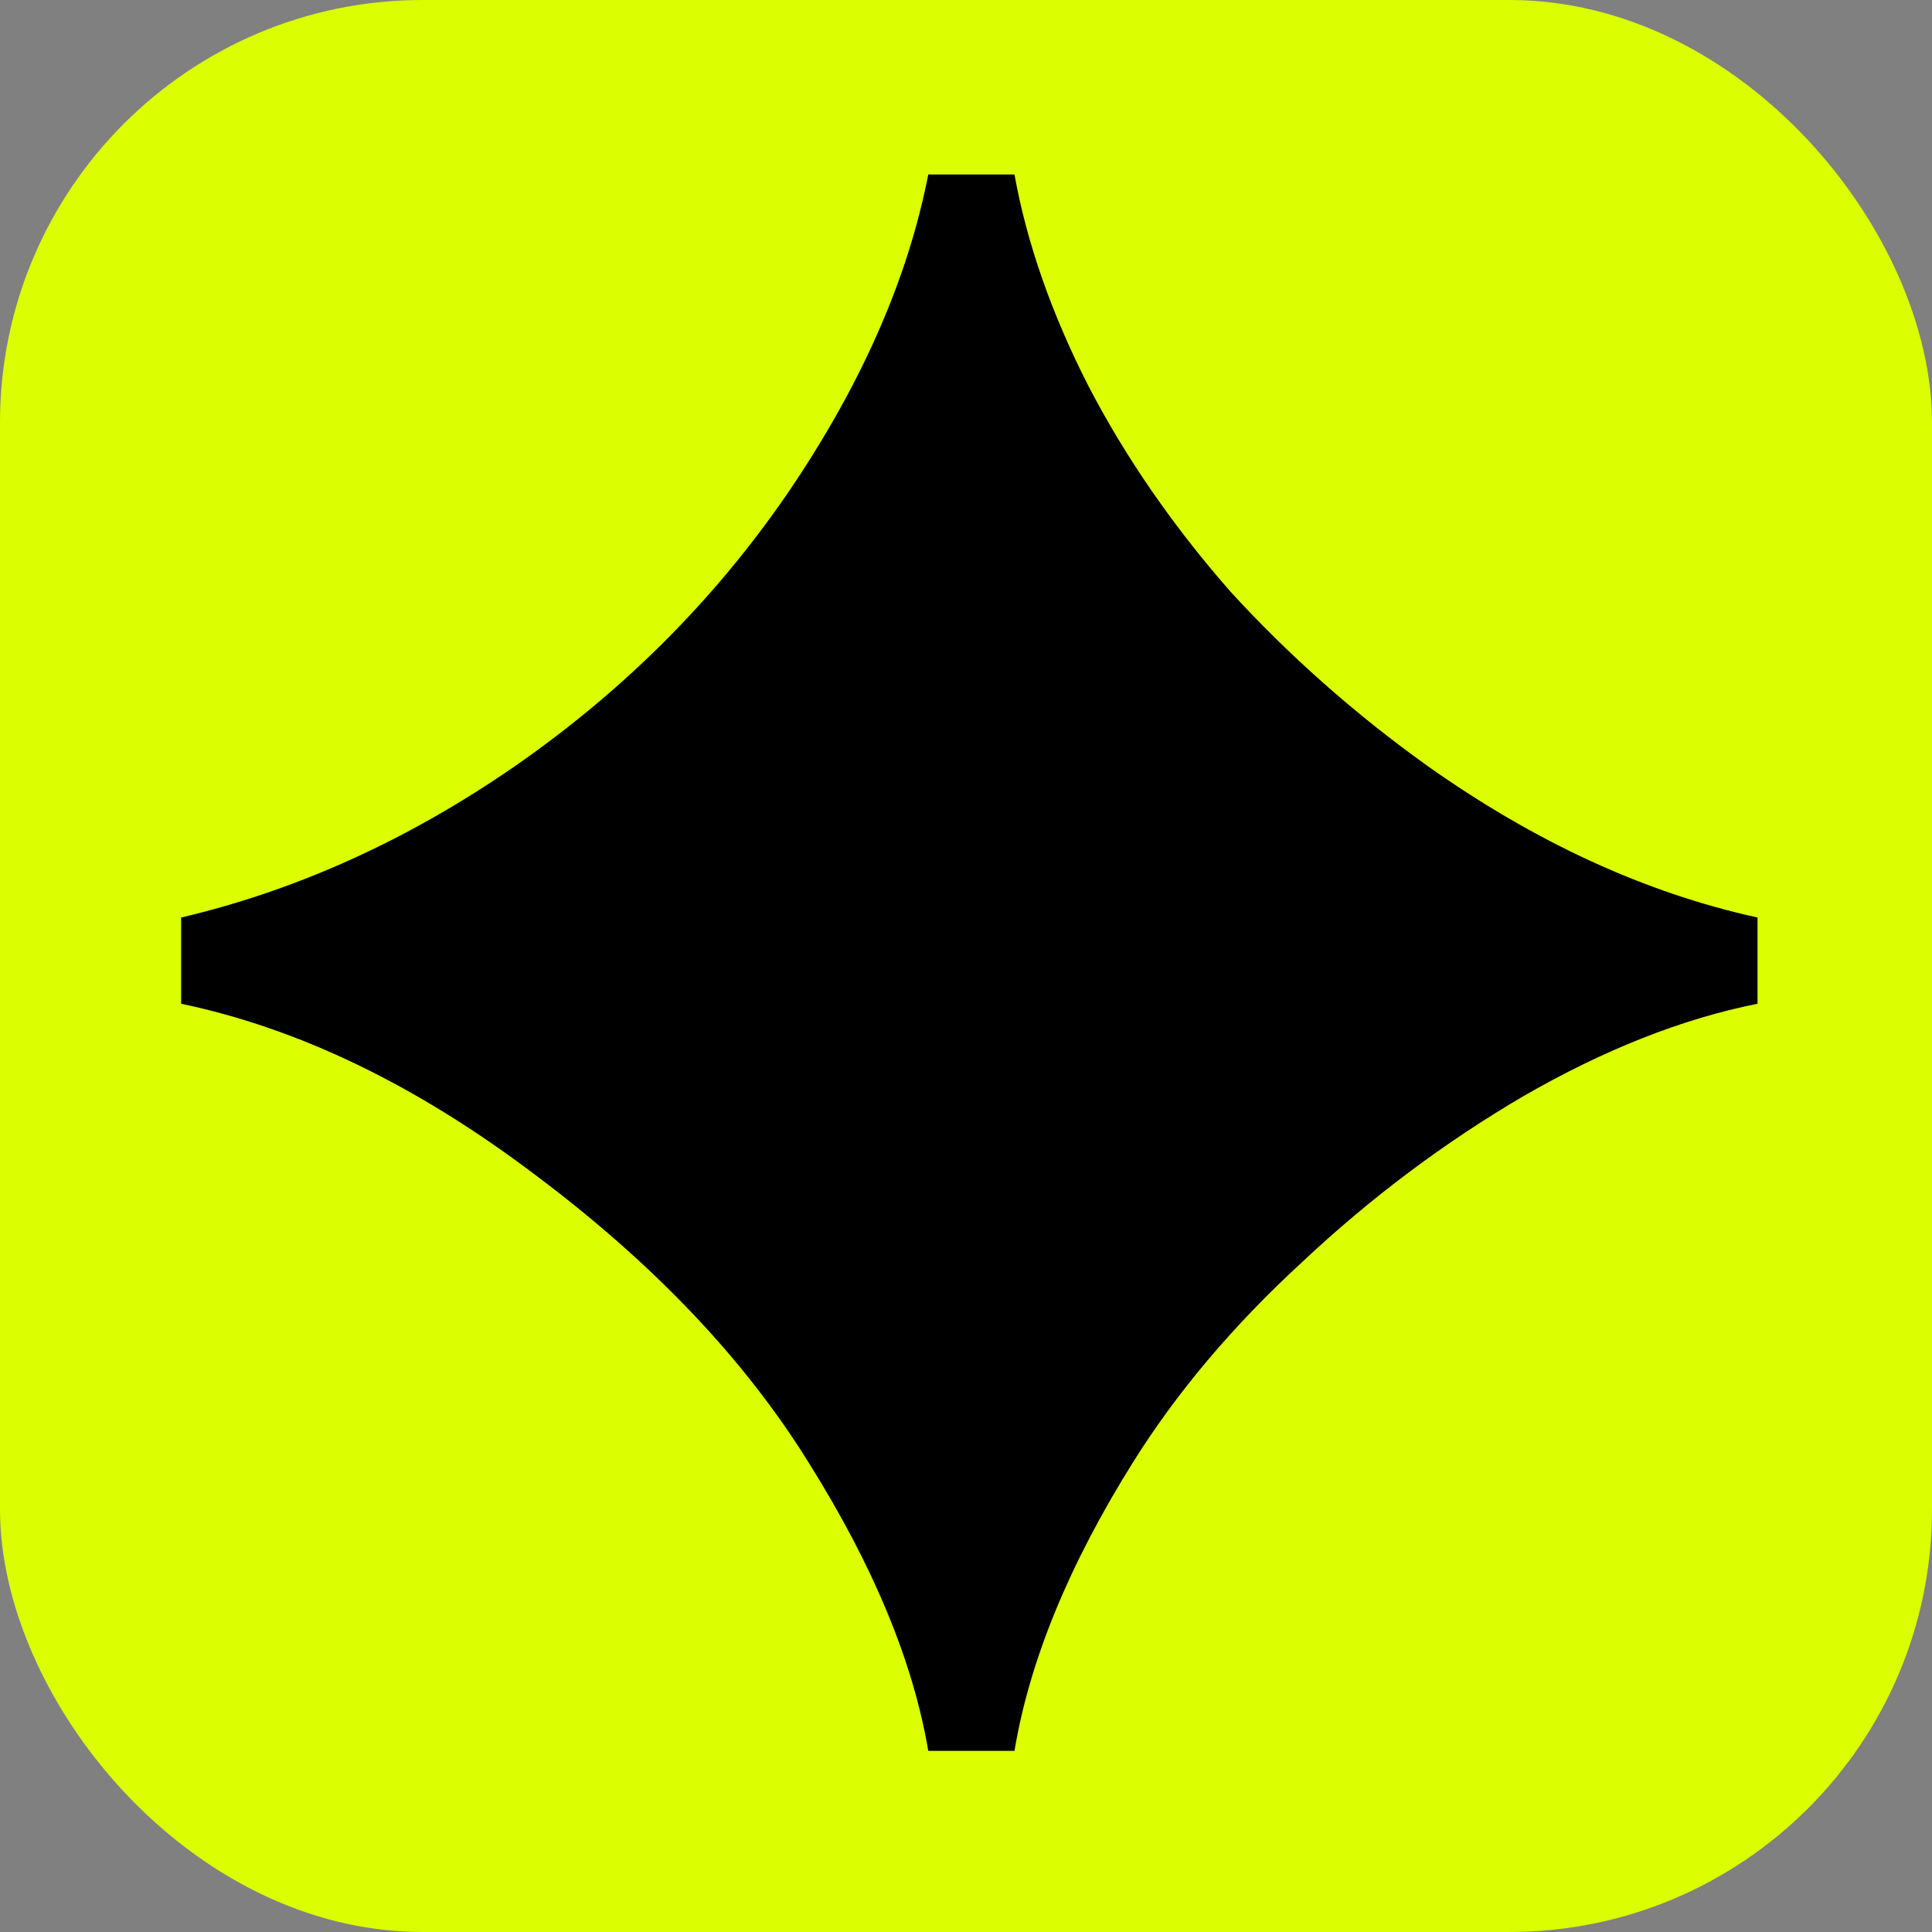
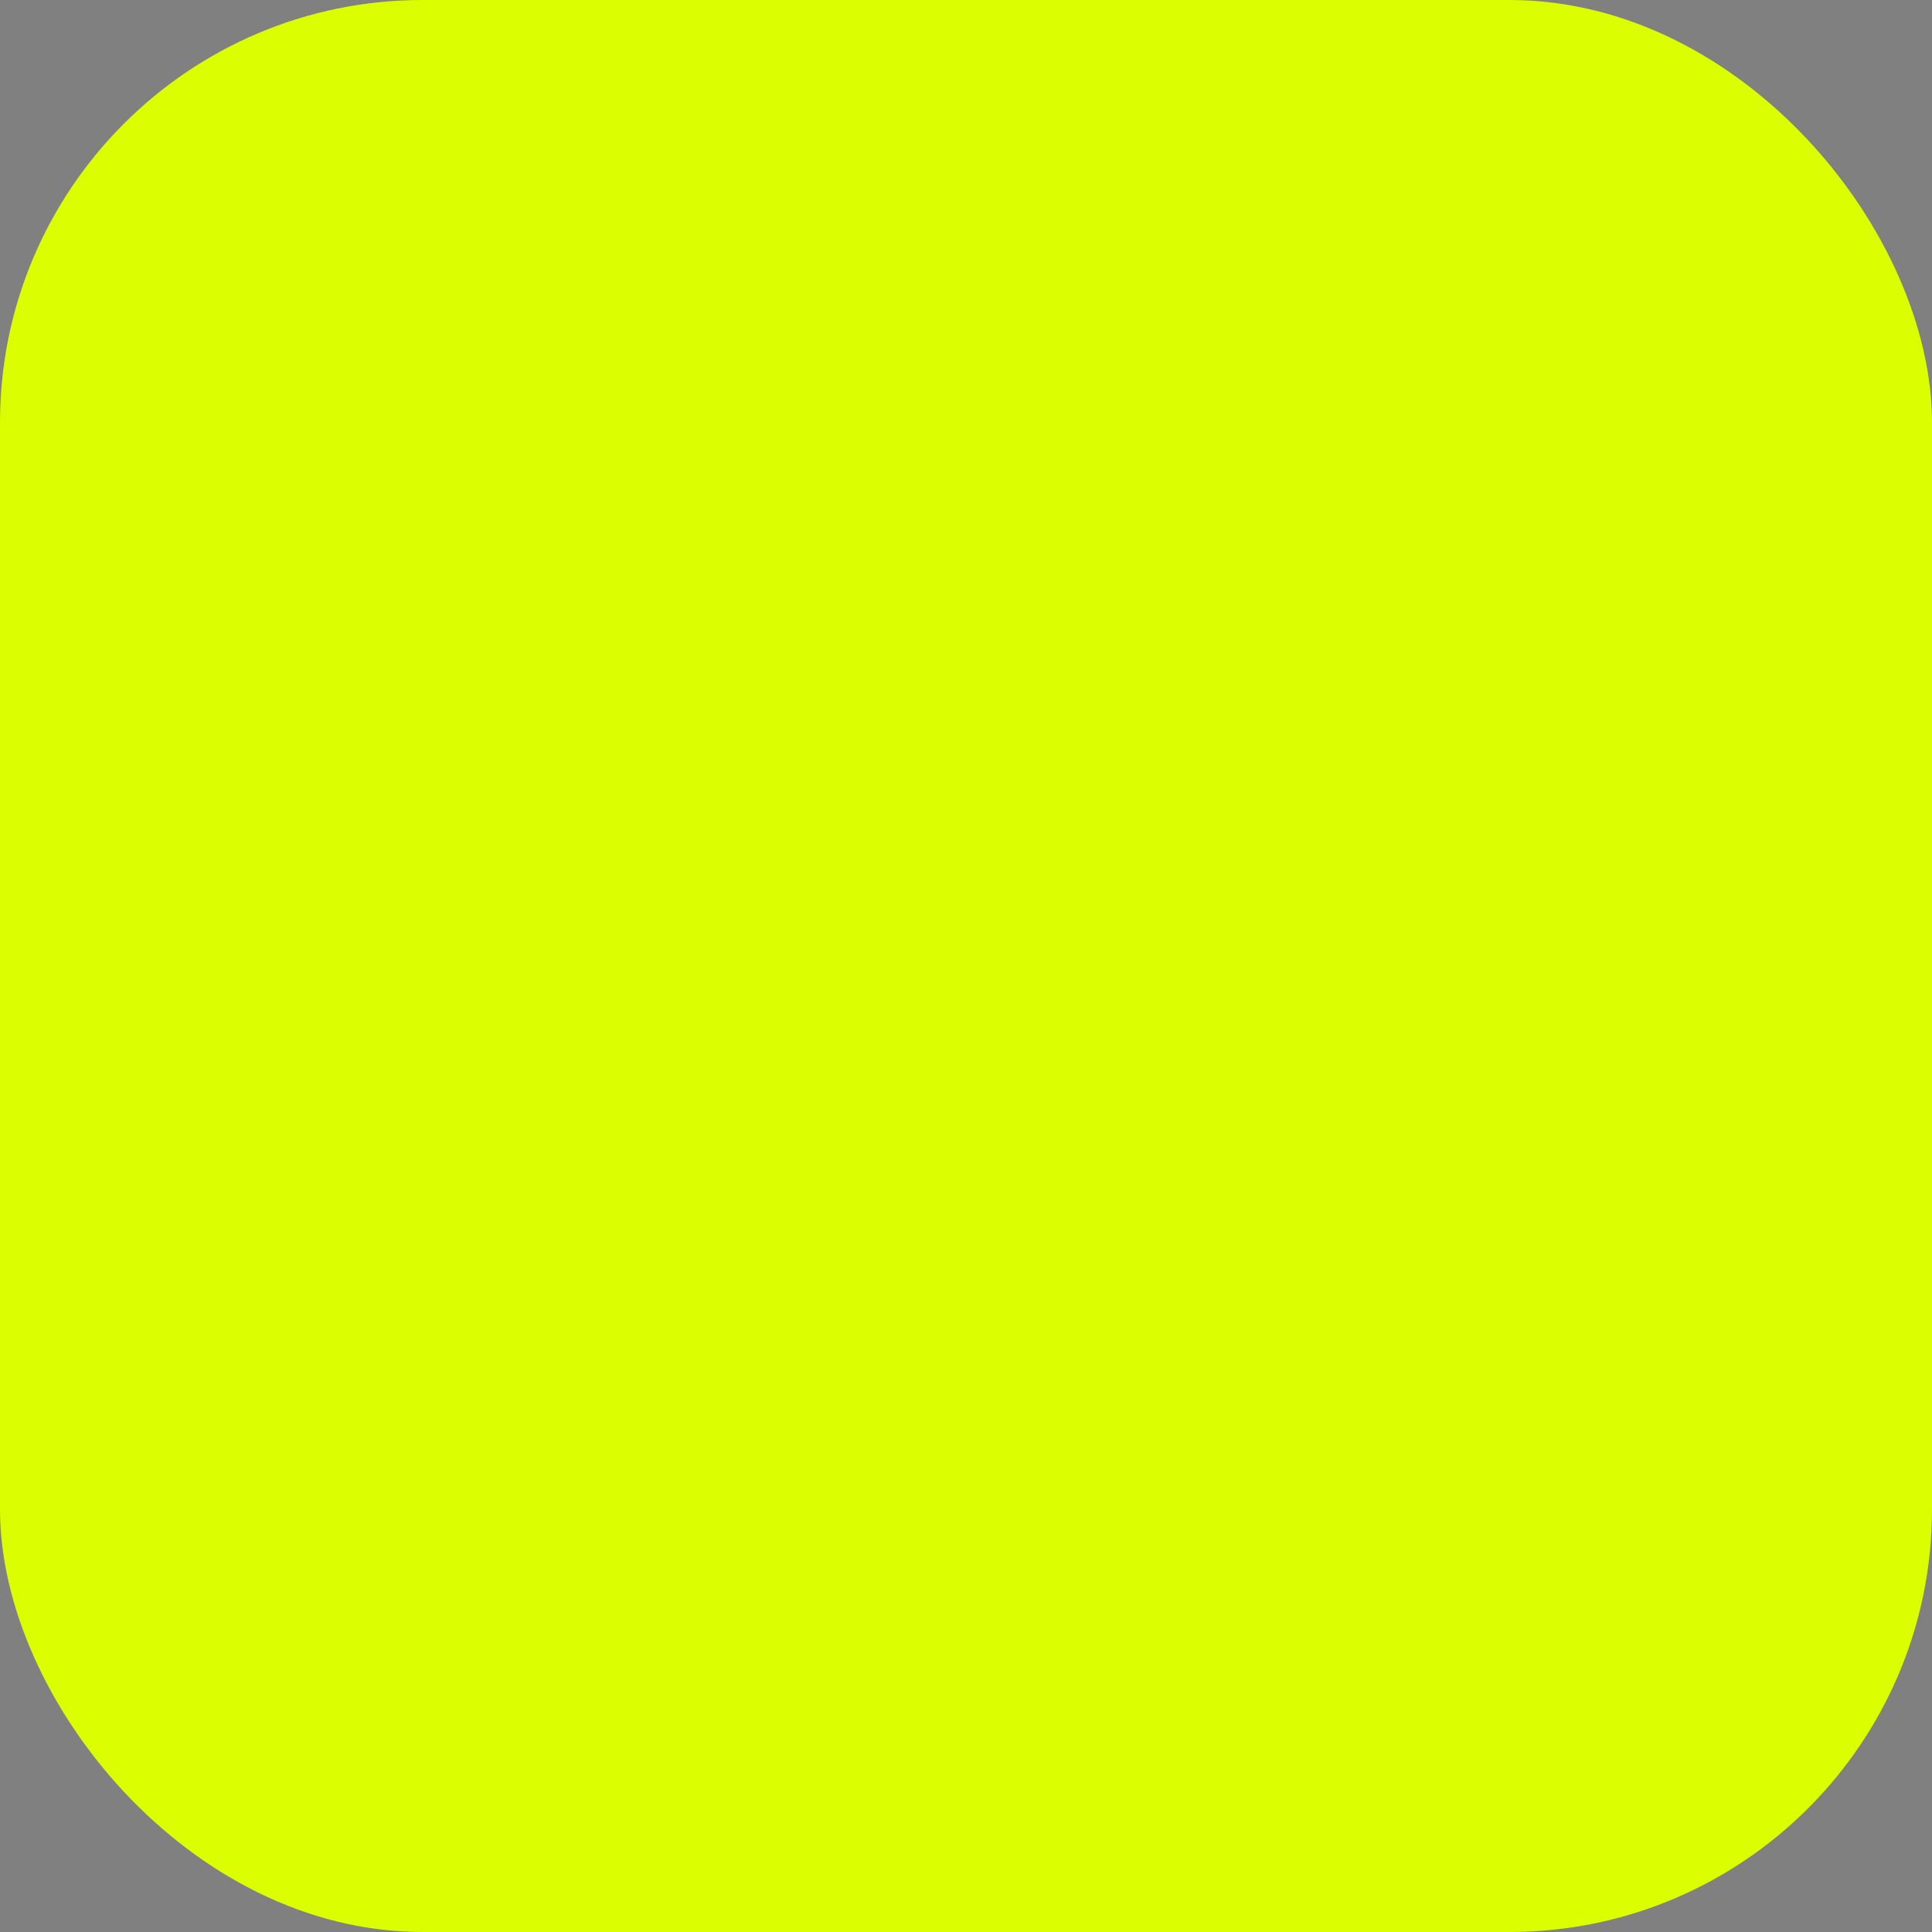
<svg xmlns="http://www.w3.org/2000/svg" width="32" height="32" viewBox="0 0 32 32" fill="none">
  <rect x="0" y="0" width="32" height="32" fill="#808080" stroke="none" />
  <rect width="32" height="32" rx="7" fill="#DBFF00" />
-   <path d="M15.375 29C15.126 27.527 14.468 25.94 13.403 24.24C12.338 22.518 10.819 20.92 8.848 19.447C6.898 17.974 4.949 17.033 3 16.625V15.197C4.927 14.744 6.774 13.905 8.542 12.681C10.332 11.435 11.828 9.939 13.029 8.194C14.253 6.403 15.035 4.635 15.375 2.89H16.803C17.007 4.023 17.415 5.191 18.027 6.392C18.639 7.57 19.421 8.704 20.373 9.791C21.347 10.857 22.435 11.82 23.636 12.681C25.427 13.95 27.251 14.789 29.11 15.197V16.625C27.863 16.874 26.572 17.384 25.234 18.155C23.92 18.925 22.696 19.843 21.562 20.909C20.429 21.951 19.5 23.05 18.775 24.206C17.709 25.906 17.052 27.504 16.803 29H15.375Z" fill="black" />
</svg>